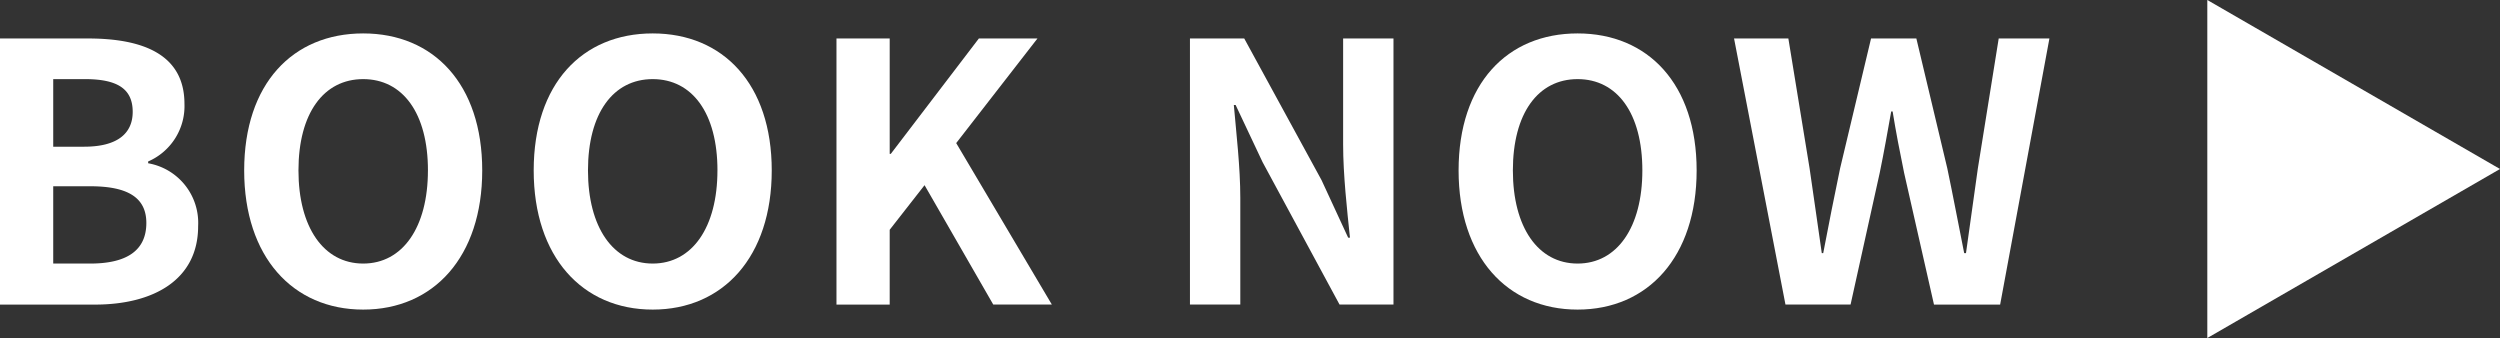
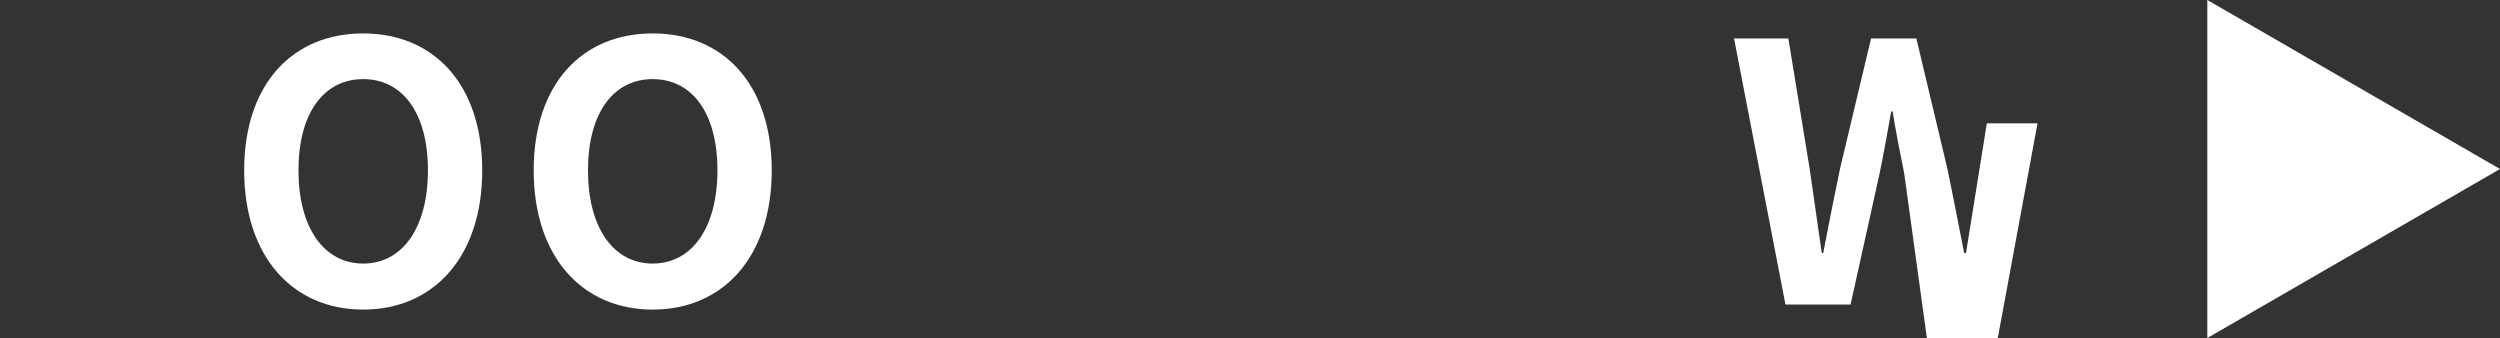
<svg xmlns="http://www.w3.org/2000/svg" viewBox="0 0 118.181 15.979">
  <rect x="0" y="0" width="118.181" height="15.979" fill="#333333" stroke="none" />
  <defs>
    <style>
      .cls-1 {
        fill: #fff;
      }
    </style>
  </defs>
  <title>アセット 3</title>
  <g id="レイヤー_2" data-name="レイヤー 2">
    <g id="予約">
      <g>
-         <path class="cls-1" d="M0,1.819H4.165c2.583,0,4.555.748,4.555,3.094a2.853,2.853,0,0,1-1.717,2.72v.085a2.86,2.86,0,0,1,2.363,2.975c0,2.533-2.108,3.706-4.879,3.706H0ZM3.978,6.935c1.598,0,2.295-.646,2.295-1.648,0-1.105-.748-1.547-2.261-1.547H2.516V6.935Zm.289,5.524c1.717,0,2.651-.612,2.651-1.92C6.918,9.315,6,8.805,4.267,8.805h-1.751v3.654Z" />
        <path class="cls-1" d="M11.543,8.057c0-4.097,2.295-6.477,5.626-6.477,3.332,0,5.627,2.397,5.627,6.477s-2.295,6.578-5.627,6.578C13.838,14.635,11.543,12.137,11.543,8.057Zm8.687,0c0-2.703-1.19-4.317-3.061-4.317-1.869,0-3.06,1.615-3.06,4.317,0,2.686,1.19,4.402,3.06,4.402C19.039,12.459,20.229,10.743,20.229,8.057Z" />
        <path class="cls-1" d="M25.229,8.057c0-4.097,2.295-6.477,5.626-6.477,3.332,0,5.627,2.397,5.627,6.477s-2.295,6.578-5.627,6.578C27.523,14.635,25.229,12.137,25.229,8.057Zm8.687,0c0-2.703-1.19-4.317-3.061-4.317-1.869,0-3.06,1.615-3.06,4.317,0,2.686,1.19,4.402,3.06,4.402C32.725,12.459,33.915,10.743,33.915,8.057Z" />
-         <path class="cls-1" d="M39.542,1.819h2.516V7.275h.051l4.165-5.457H49.044l-3.842,4.946,4.521,7.632H46.953L43.706,8.754l-1.648,2.108v3.536H39.542Z" />
-         <path class="cls-1" d="M56.252,1.819h2.566l3.655,6.697,1.258,2.72h.085c-.136-1.309-.323-2.975-.323-4.403V1.819h2.38V14.397H63.323L59.686,7.666,58.411,4.963h-.085c.118,1.36.306,2.941.306,4.386v5.048H56.252Z" />
-         <path class="cls-1" d="M68.951,8.057c0-4.097,2.295-6.477,5.626-6.477,3.332,0,5.627,2.397,5.627,6.477s-2.295,6.578-5.627,6.578C71.246,14.635,68.951,12.137,68.951,8.057Zm8.687,0c0-2.703-1.19-4.317-3.061-4.317-1.869,0-3.06,1.615-3.06,4.317,0,2.686,1.19,4.402,3.06,4.402C76.447,12.459,77.638,10.743,77.638,8.057Z" />
-         <path class="cls-1" d="M81.973,1.819H84.54L85.543,7.955c.187,1.326.391,2.669.577,4.012h.068c.255-1.343.527-2.703.799-4.012l1.462-6.136h2.142l1.462,6.136c.272,1.292.527,2.652.799,4.012h.085c.188-1.36.374-2.703.562-4.012l.985-6.136h2.397l-2.329,12.579H91.424L90.013,8.176c-.203-.986-.391-1.955-.544-2.907h-.067c-.17.952-.34,1.92-.544,2.907l-1.377,6.221H84.403Z" />
+         <path class="cls-1" d="M81.973,1.819H84.54L85.543,7.955c.187,1.326.391,2.669.577,4.012h.068c.255-1.343.527-2.703.799-4.012l1.462-6.136h2.142l1.462,6.136c.272,1.292.527,2.652.799,4.012h.085l.985-6.136h2.397l-2.329,12.579H91.424L90.013,8.176c-.203-.986-.391-1.955-.544-2.907h-.067c-.17.952-.34,1.92-.544,2.907l-1.377,6.221H84.403Z" />
        <path class="cls-1" d="M104.345,15.979V0l13.836,7.989Z" />
      </g>
    </g>
  </g>
</svg>